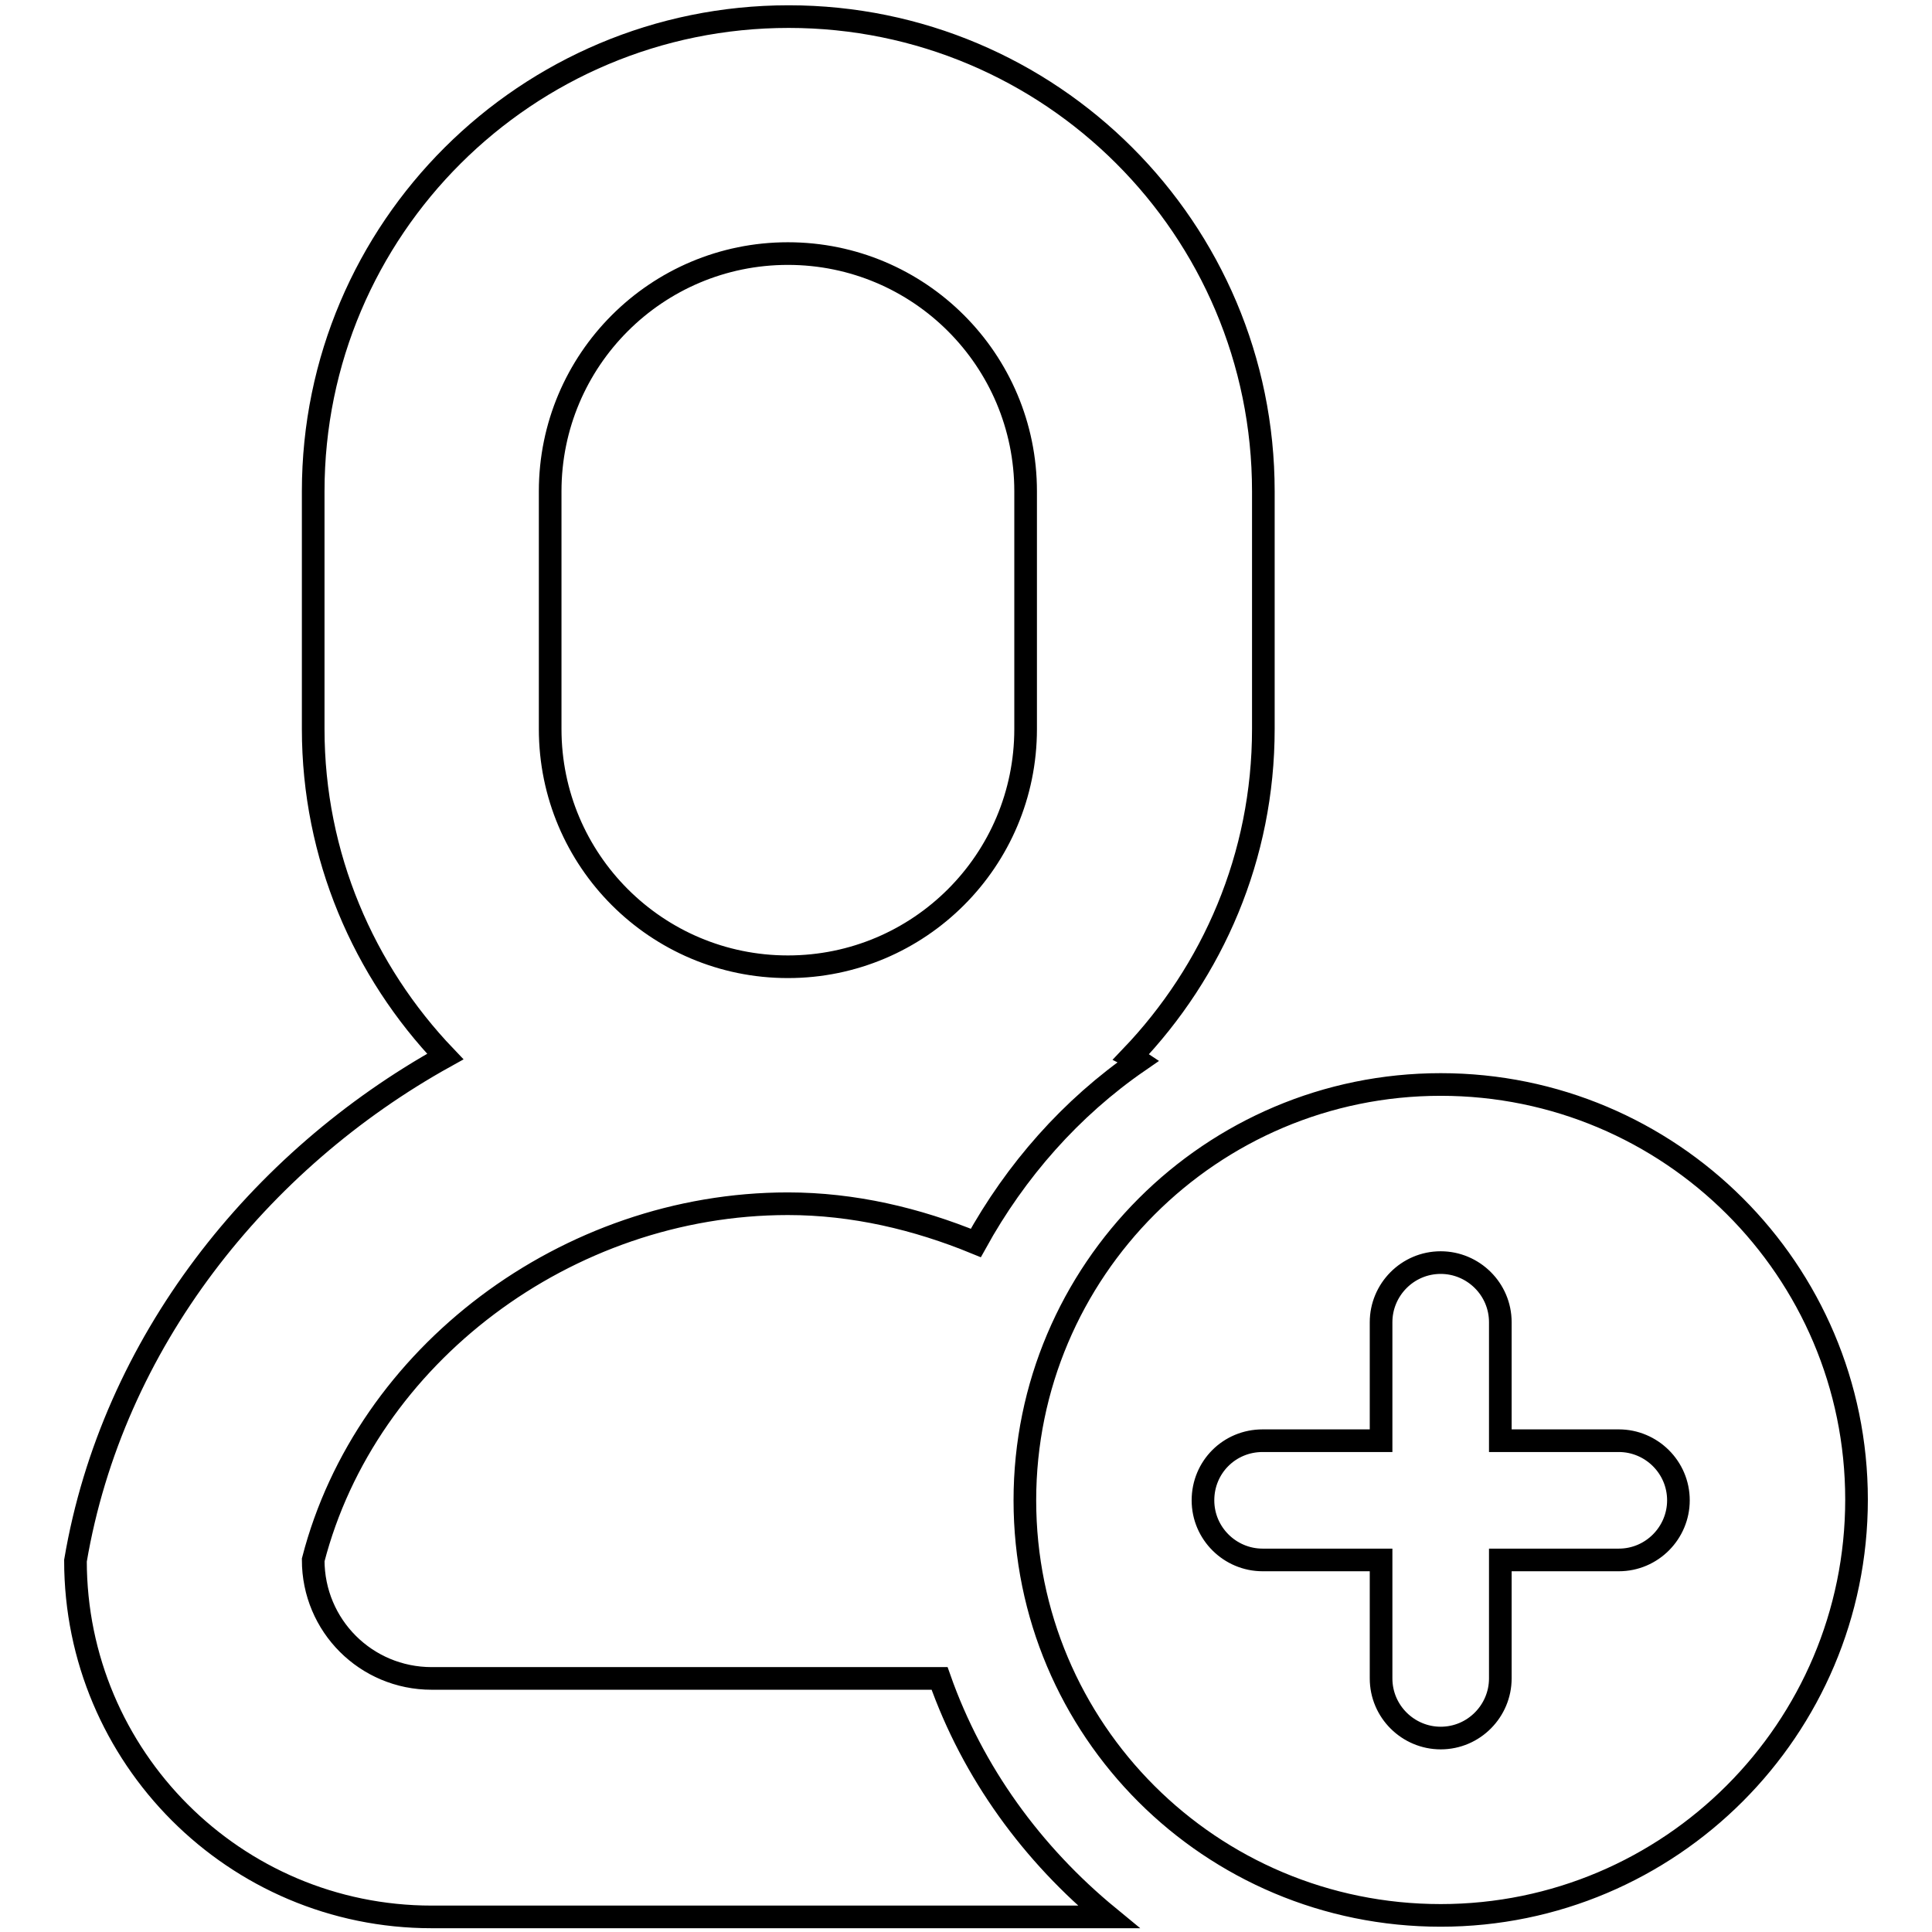
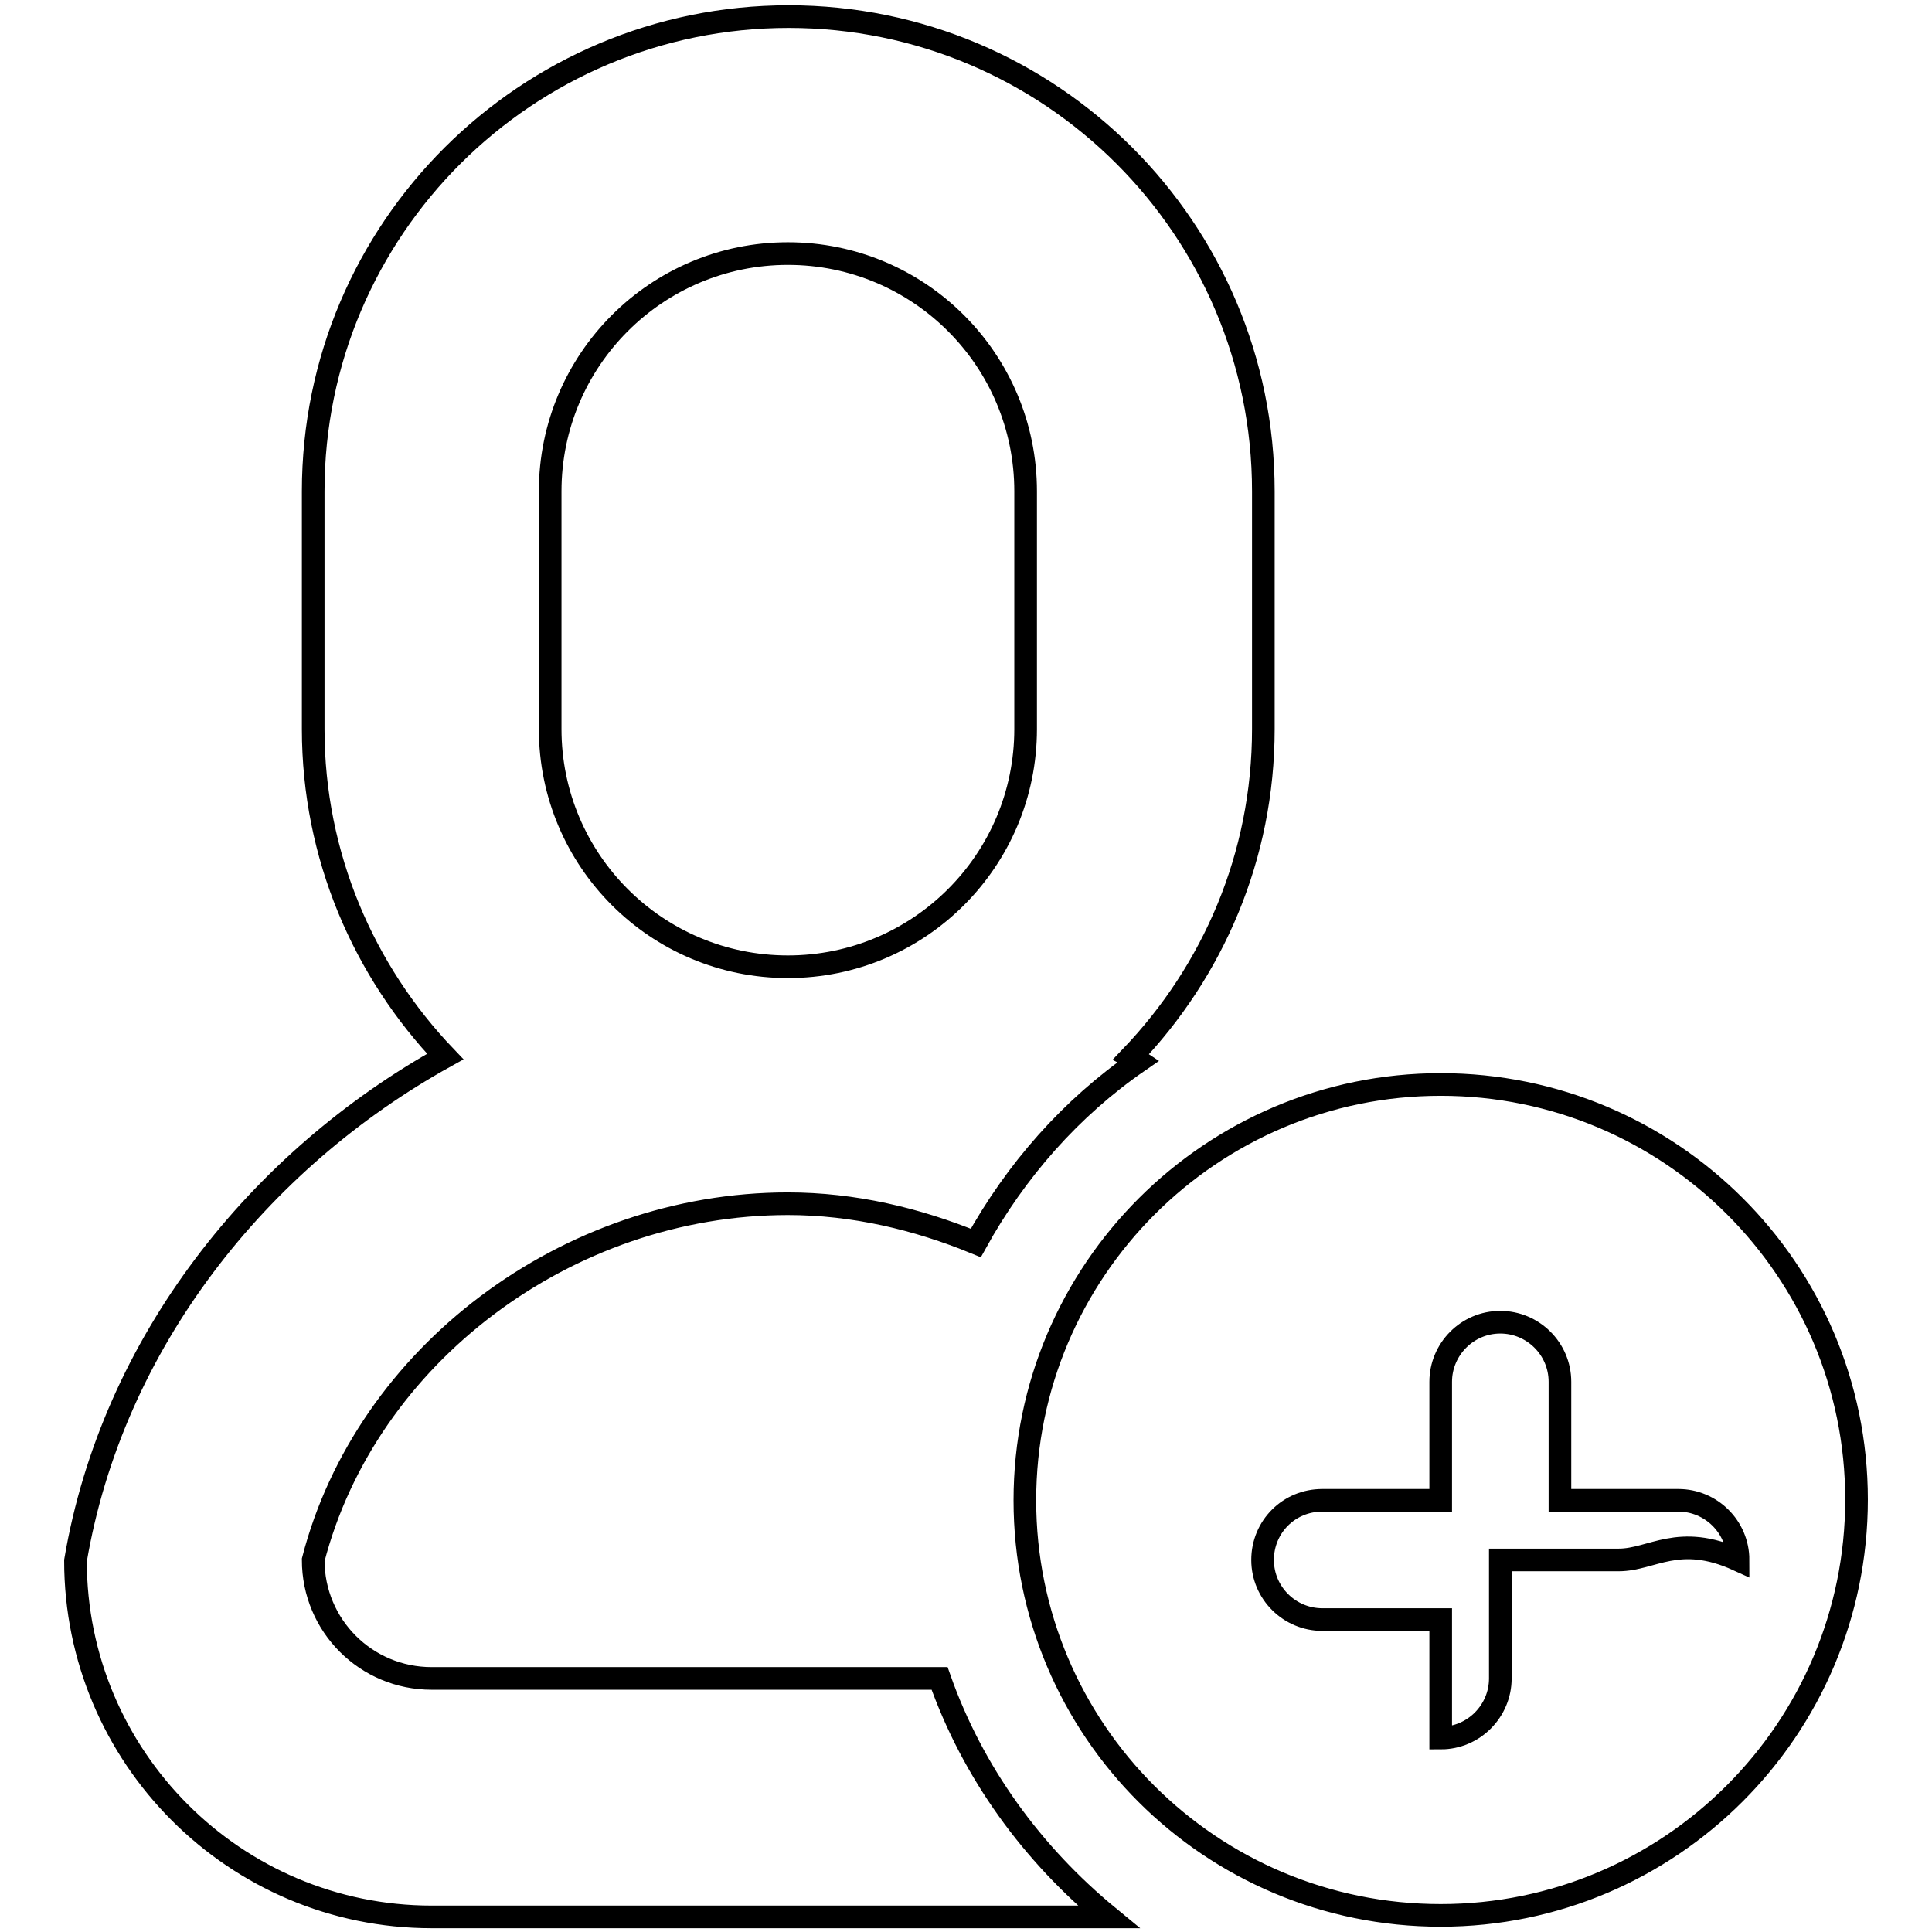
<svg xmlns="http://www.w3.org/2000/svg" version="1.1" x="0px" y="0px" viewBox="0 0 256 256" enable-background="new 0 0 256 256" xml:space="preserve">
  <g>
    <g>
-       <path stroke-width="3" fill-opacity="0" stroke="#000000" d="M124.5,222.4H57.2c-8.7,0-15.7-7-15.7-15.7c7-27.1,33.6-47.2,62.9-47.2c8.7,0,17.1,2,24.9,5.2c5.3-9.6,12.6-17.9,21.6-24.1c-0.3-0.2-0.6-0.4-1-0.6c10.8-11.3,17.5-26.5,17.5-43.4V65.1c0-34.8-28.2-62.9-62.9-62.9S41.5,30.3,41.5,65.1v31.5c0,16.8,6.7,32.1,17.5,43.4c-24.7,13.7-44.1,37.9-49,66.8c0,26,21.1,47.2,47.2,47.2h89.7C136.8,245.7,128.9,234.9,124.5,222.4z M72.9,65.1c0-17.4,14.1-31.5,31.5-31.5c17.4,0,31.5,14.1,31.5,31.5v31.5c0,17.4-14.1,31.5-31.5,31.5c-17.4,0-31.5-14.1-31.5-31.5V65.1z M190.9,143.7c-30.4,0-55.1,24.7-55.1,55.1s24.6,55,55.1,55c30.4,0,55.1-24.7,55.1-55.1S221.3,143.7,190.9,143.7z M214.5,206.7h-15.7v15.7c0,4.3-3.5,7.9-7.9,7.9c-4.3,0-7.9-3.5-7.9-7.9v-15.7h-15.7c-4.3,0-7.9-3.5-7.9-7.9s3.5-7.9,7.9-7.9h15.7v-15.7c0-4.3,3.5-7.9,7.9-7.9c4.3,0,7.9,3.5,7.9,7.9v15.7h15.7c4.3,0,7.9,3.5,7.9,7.9C222.4,203.1,218.9,206.7,214.5,206.7z" />
+       <path stroke-width="3" fill-opacity="0" stroke="#000000" d="M124.5,222.4H57.2c-8.7,0-15.7-7-15.7-15.7c7-27.1,33.6-47.2,62.9-47.2c8.7,0,17.1,2,24.9,5.2c5.3-9.6,12.6-17.9,21.6-24.1c-0.3-0.2-0.6-0.4-1-0.6c10.8-11.3,17.5-26.5,17.5-43.4V65.1c0-34.8-28.2-62.9-62.9-62.9S41.5,30.3,41.5,65.1v31.5c0,16.8,6.7,32.1,17.5,43.4c-24.7,13.7-44.1,37.9-49,66.8c0,26,21.1,47.2,47.2,47.2h89.7C136.8,245.7,128.9,234.9,124.5,222.4z M72.9,65.1c0-17.4,14.1-31.5,31.5-31.5c17.4,0,31.5,14.1,31.5,31.5v31.5c0,17.4-14.1,31.5-31.5,31.5c-17.4,0-31.5-14.1-31.5-31.5V65.1z M190.9,143.7c-30.4,0-55.1,24.7-55.1,55.1s24.6,55,55.1,55c30.4,0,55.1-24.7,55.1-55.1S221.3,143.7,190.9,143.7z M214.5,206.7h-15.7v15.7c0,4.3-3.5,7.9-7.9,7.9v-15.7h-15.7c-4.3,0-7.9-3.5-7.9-7.9s3.5-7.9,7.9-7.9h15.7v-15.7c0-4.3,3.5-7.9,7.9-7.9c4.3,0,7.9,3.5,7.9,7.9v15.7h15.7c4.3,0,7.9,3.5,7.9,7.9C222.4,203.1,218.9,206.7,214.5,206.7z" />
    </g>
  </g>
</svg>